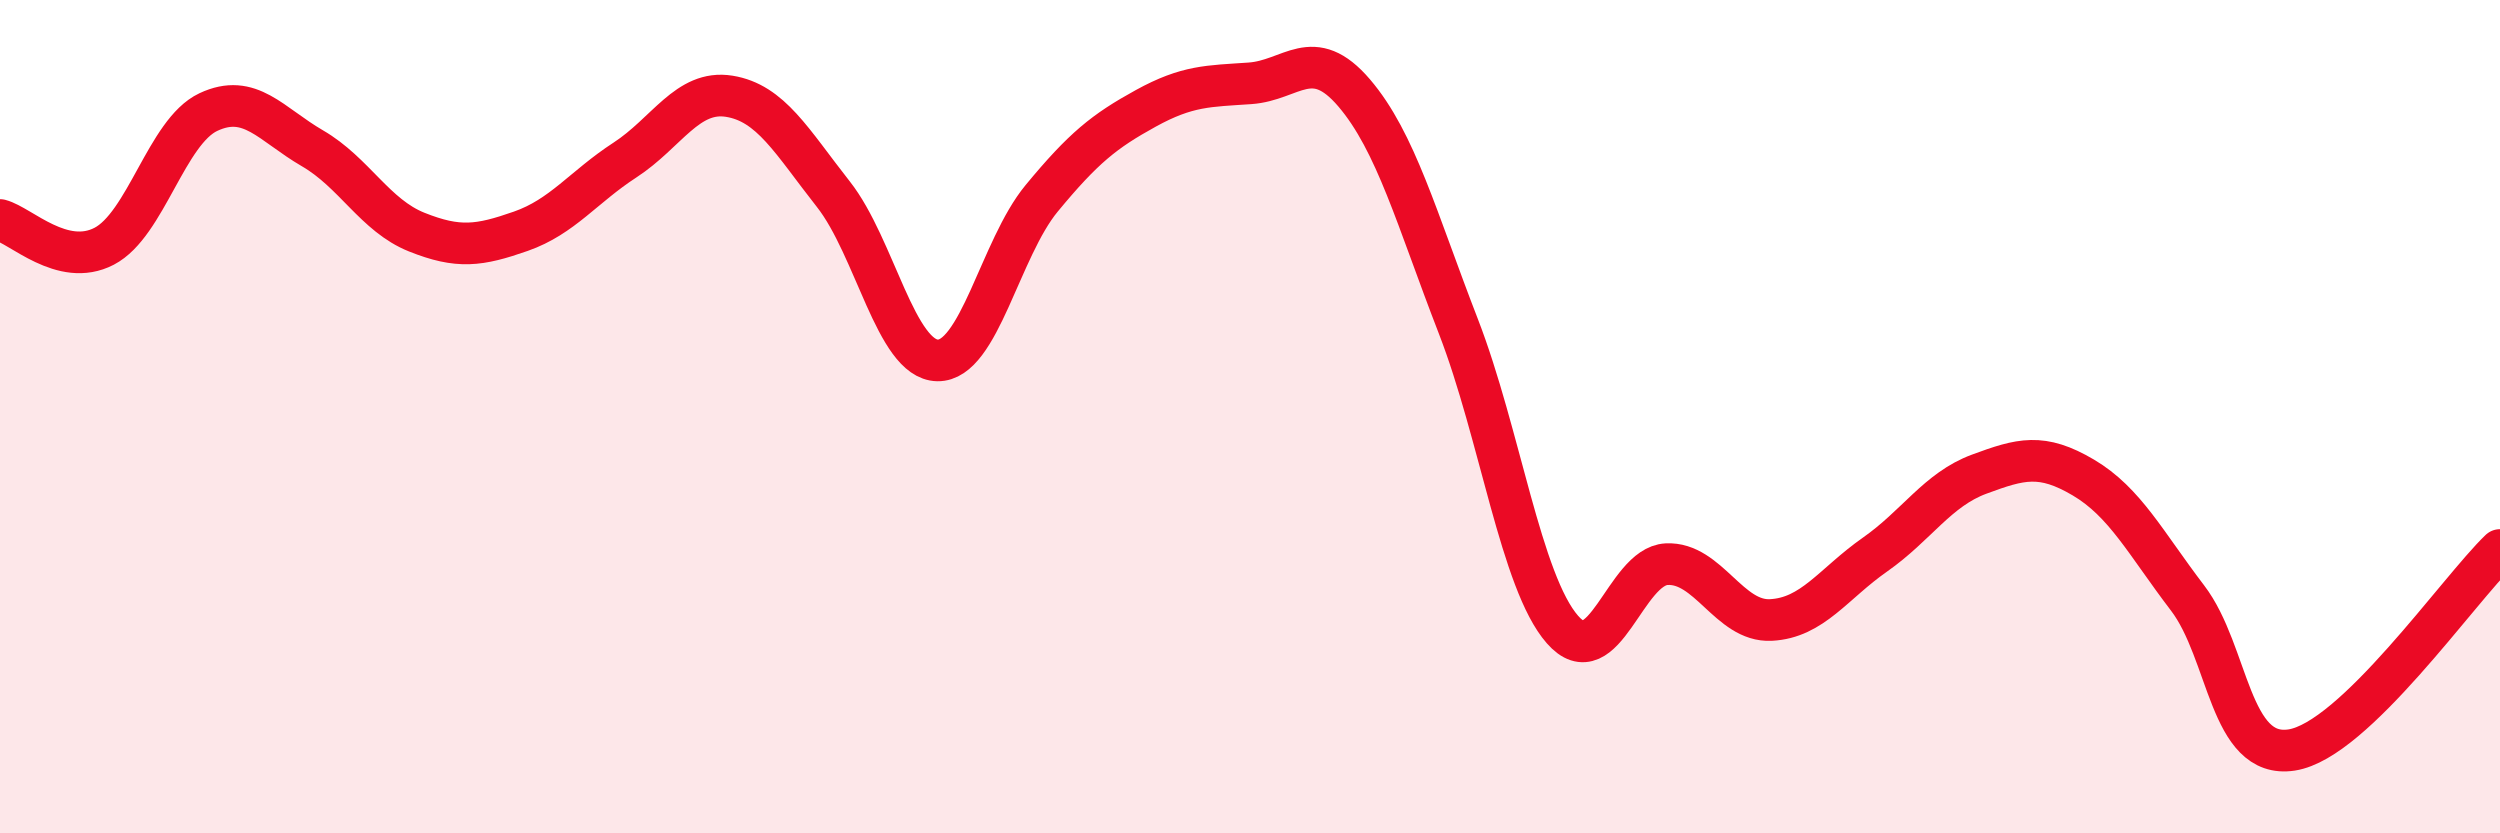
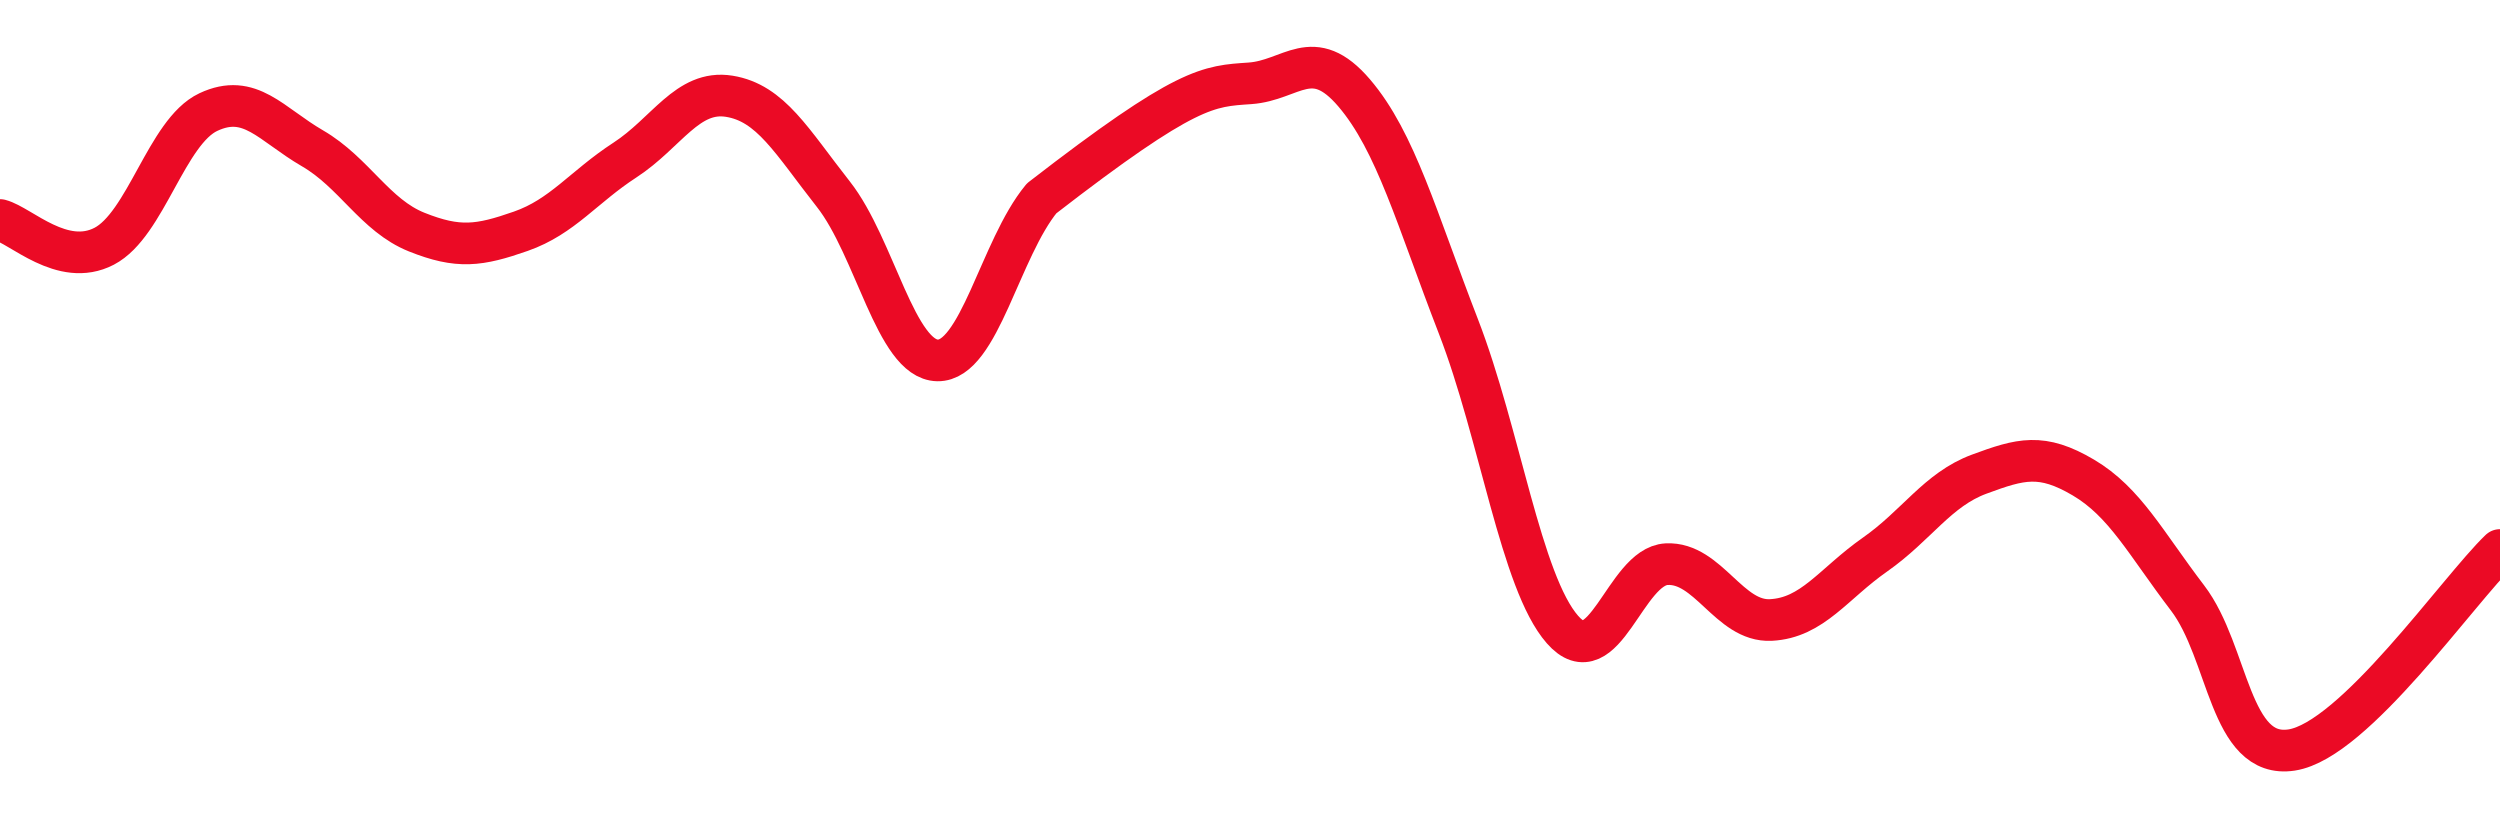
<svg xmlns="http://www.w3.org/2000/svg" width="60" height="20" viewBox="0 0 60 20">
-   <path d="M 0,5.28 C 0.5,5.41 1.5,6.43 2.5,5.91 C 3.5,5.39 4,3.16 5,2.69 C 6,2.22 6.5,2.98 7.5,3.56 C 8.5,4.14 9,5.17 10,5.57 C 11,5.97 11.5,5.9 12.5,5.55 C 13.5,5.2 14,4.49 15,3.84 C 16,3.19 16.5,2.15 17.5,2.31 C 18.5,2.47 19,3.39 20,4.66 C 21,5.93 21.5,8.63 22.5,8.65 C 23.5,8.67 24,5.97 25,4.76 C 26,3.55 26.5,3.15 27.5,2.6 C 28.5,2.05 29,2.07 30,2 C 31,1.93 31.5,1.06 32.5,2.23 C 33.5,3.4 34,5.25 35,7.83 C 36,10.41 36.5,13.97 37.5,15.11 C 38.5,16.25 39,13.59 40,13.54 C 41,13.49 41.5,14.93 42.5,14.88 C 43.5,14.83 44,14.01 45,13.31 C 46,12.61 46.5,11.75 47.5,11.38 C 48.5,11.01 49,10.87 50,11.46 C 51,12.05 51.5,13.04 52.5,14.35 C 53.5,15.66 53.5,18.23 55,18 C 56.5,17.77 59,14.16 60,13.2L60 20L0 20Z" fill="#EB0A25" opacity="0.1" stroke-linecap="round" stroke-linejoin="round" />
-   <path d="M 0,5.28 C 0.5,5.41 1.5,6.43 2.5,5.91 C 3.5,5.39 4,3.16 5,2.69 C 6,2.22 6.5,2.98 7.5,3.56 C 8.5,4.14 9,5.17 10,5.57 C 11,5.97 11.5,5.9 12.5,5.55 C 13.5,5.2 14,4.49 15,3.84 C 16,3.19 16.5,2.15 17.5,2.31 C 18.5,2.47 19,3.39 20,4.66 C 21,5.93 21.5,8.63 22.5,8.65 C 23.5,8.67 24,5.97 25,4.76 C 26,3.55 26.5,3.15 27.5,2.6 C 28.5,2.05 29,2.07 30,2 C 31,1.93 31.5,1.06 32.5,2.23 C 33.5,3.4 34,5.25 35,7.83 C 36,10.41 36.5,13.97 37.5,15.11 C 38.5,16.25 39,13.59 40,13.54 C 41,13.49 41.5,14.93 42.5,14.88 C 43.5,14.83 44,14.01 45,13.31 C 46,12.61 46.5,11.75 47.5,11.38 C 48.5,11.01 49,10.87 50,11.46 C 51,12.05 51.5,13.04 52.5,14.35 C 53.5,15.66 53.5,18.23 55,18 C 56.5,17.77 59,14.16 60,13.2" stroke="#EB0A25" stroke-width="1" fill="none" stroke-linecap="round" stroke-linejoin="round" />
+   <path d="M 0,5.28 C 0.5,5.41 1.5,6.43 2.5,5.91 C 3.5,5.39 4,3.16 5,2.69 C 6,2.22 6.5,2.98 7.5,3.56 C 8.5,4.14 9,5.17 10,5.57 C 11,5.97 11.5,5.9 12.5,5.55 C 13.5,5.2 14,4.49 15,3.84 C 16,3.19 16.5,2.15 17.5,2.31 C 18.5,2.47 19,3.39 20,4.66 C 21,5.93 21.5,8.63 22.5,8.65 C 23.5,8.67 24,5.97 25,4.76 C 28.5,2.05 29,2.07 30,2 C 31,1.93 31.5,1.06 32.5,2.23 C 33.5,3.4 34,5.25 35,7.83 C 36,10.41 36.5,13.97 37.5,15.11 C 38.5,16.25 39,13.59 40,13.54 C 41,13.49 41.5,14.93 42.5,14.88 C 43.5,14.83 44,14.01 45,13.31 C 46,12.61 46.5,11.75 47.5,11.38 C 48.5,11.01 49,10.87 50,11.46 C 51,12.05 51.5,13.04 52.5,14.35 C 53.5,15.66 53.5,18.23 55,18 C 56.5,17.77 59,14.16 60,13.2" stroke="#EB0A25" stroke-width="1" fill="none" stroke-linecap="round" stroke-linejoin="round" />
</svg>